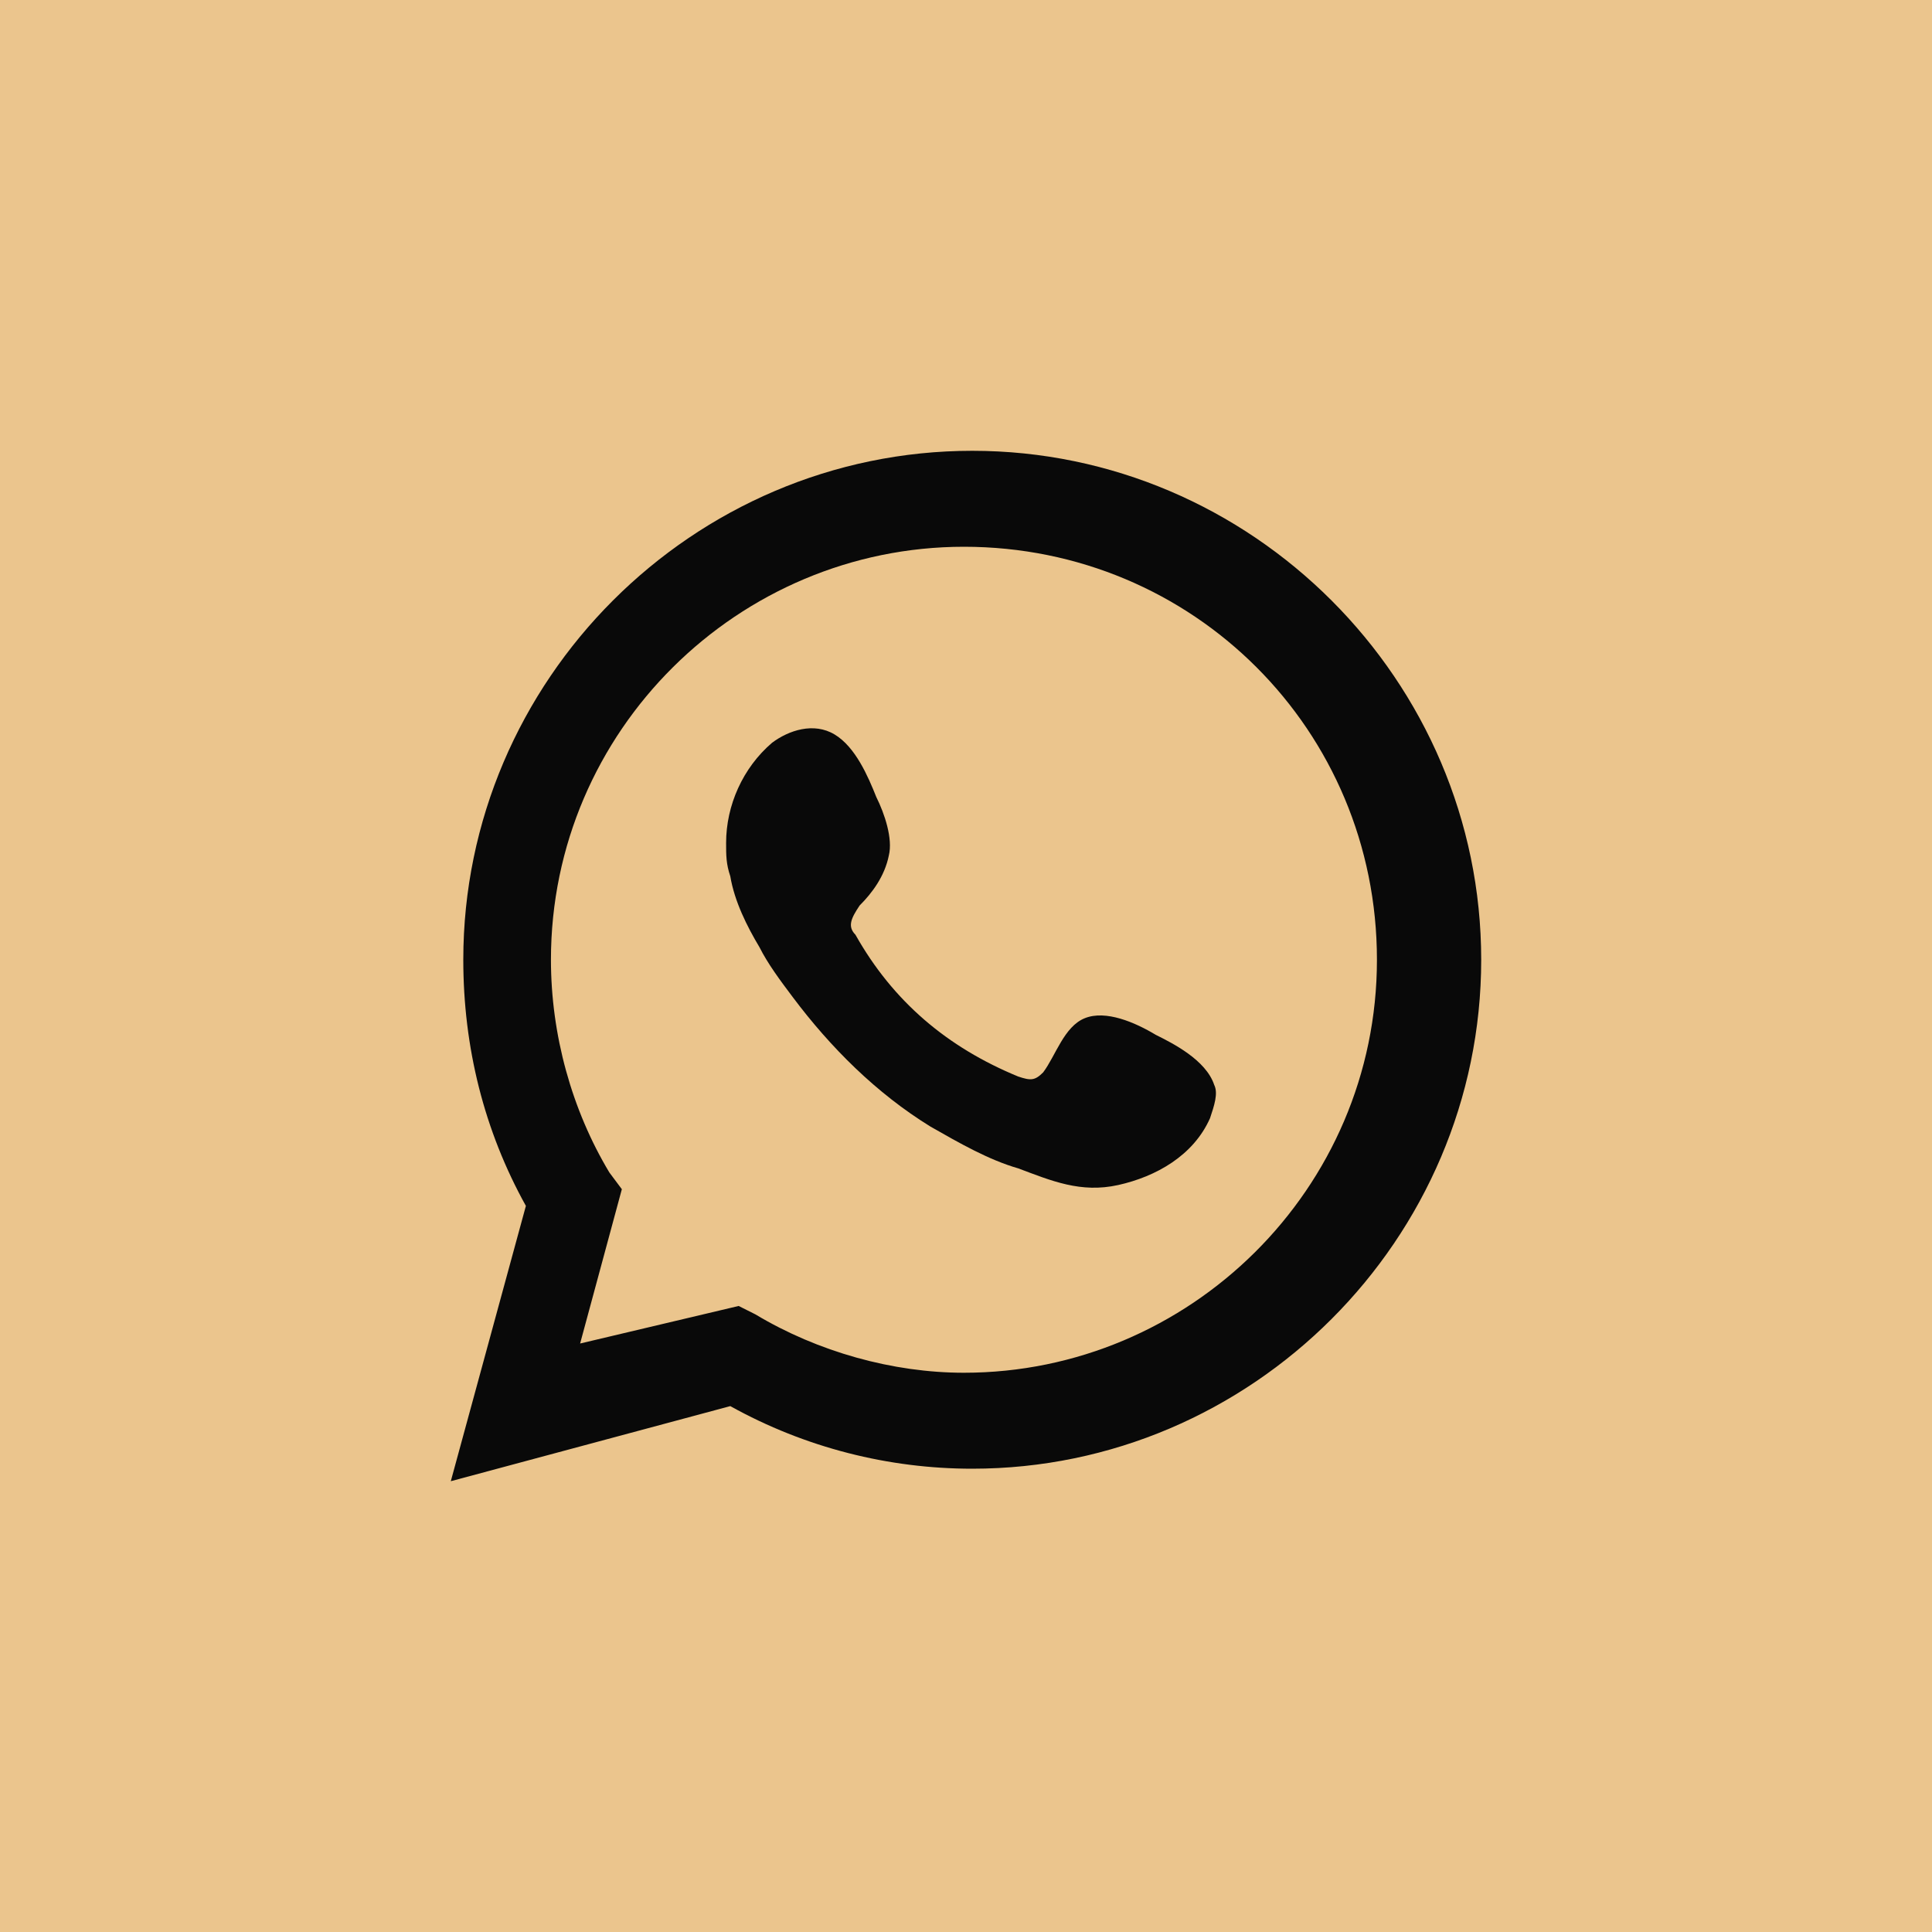
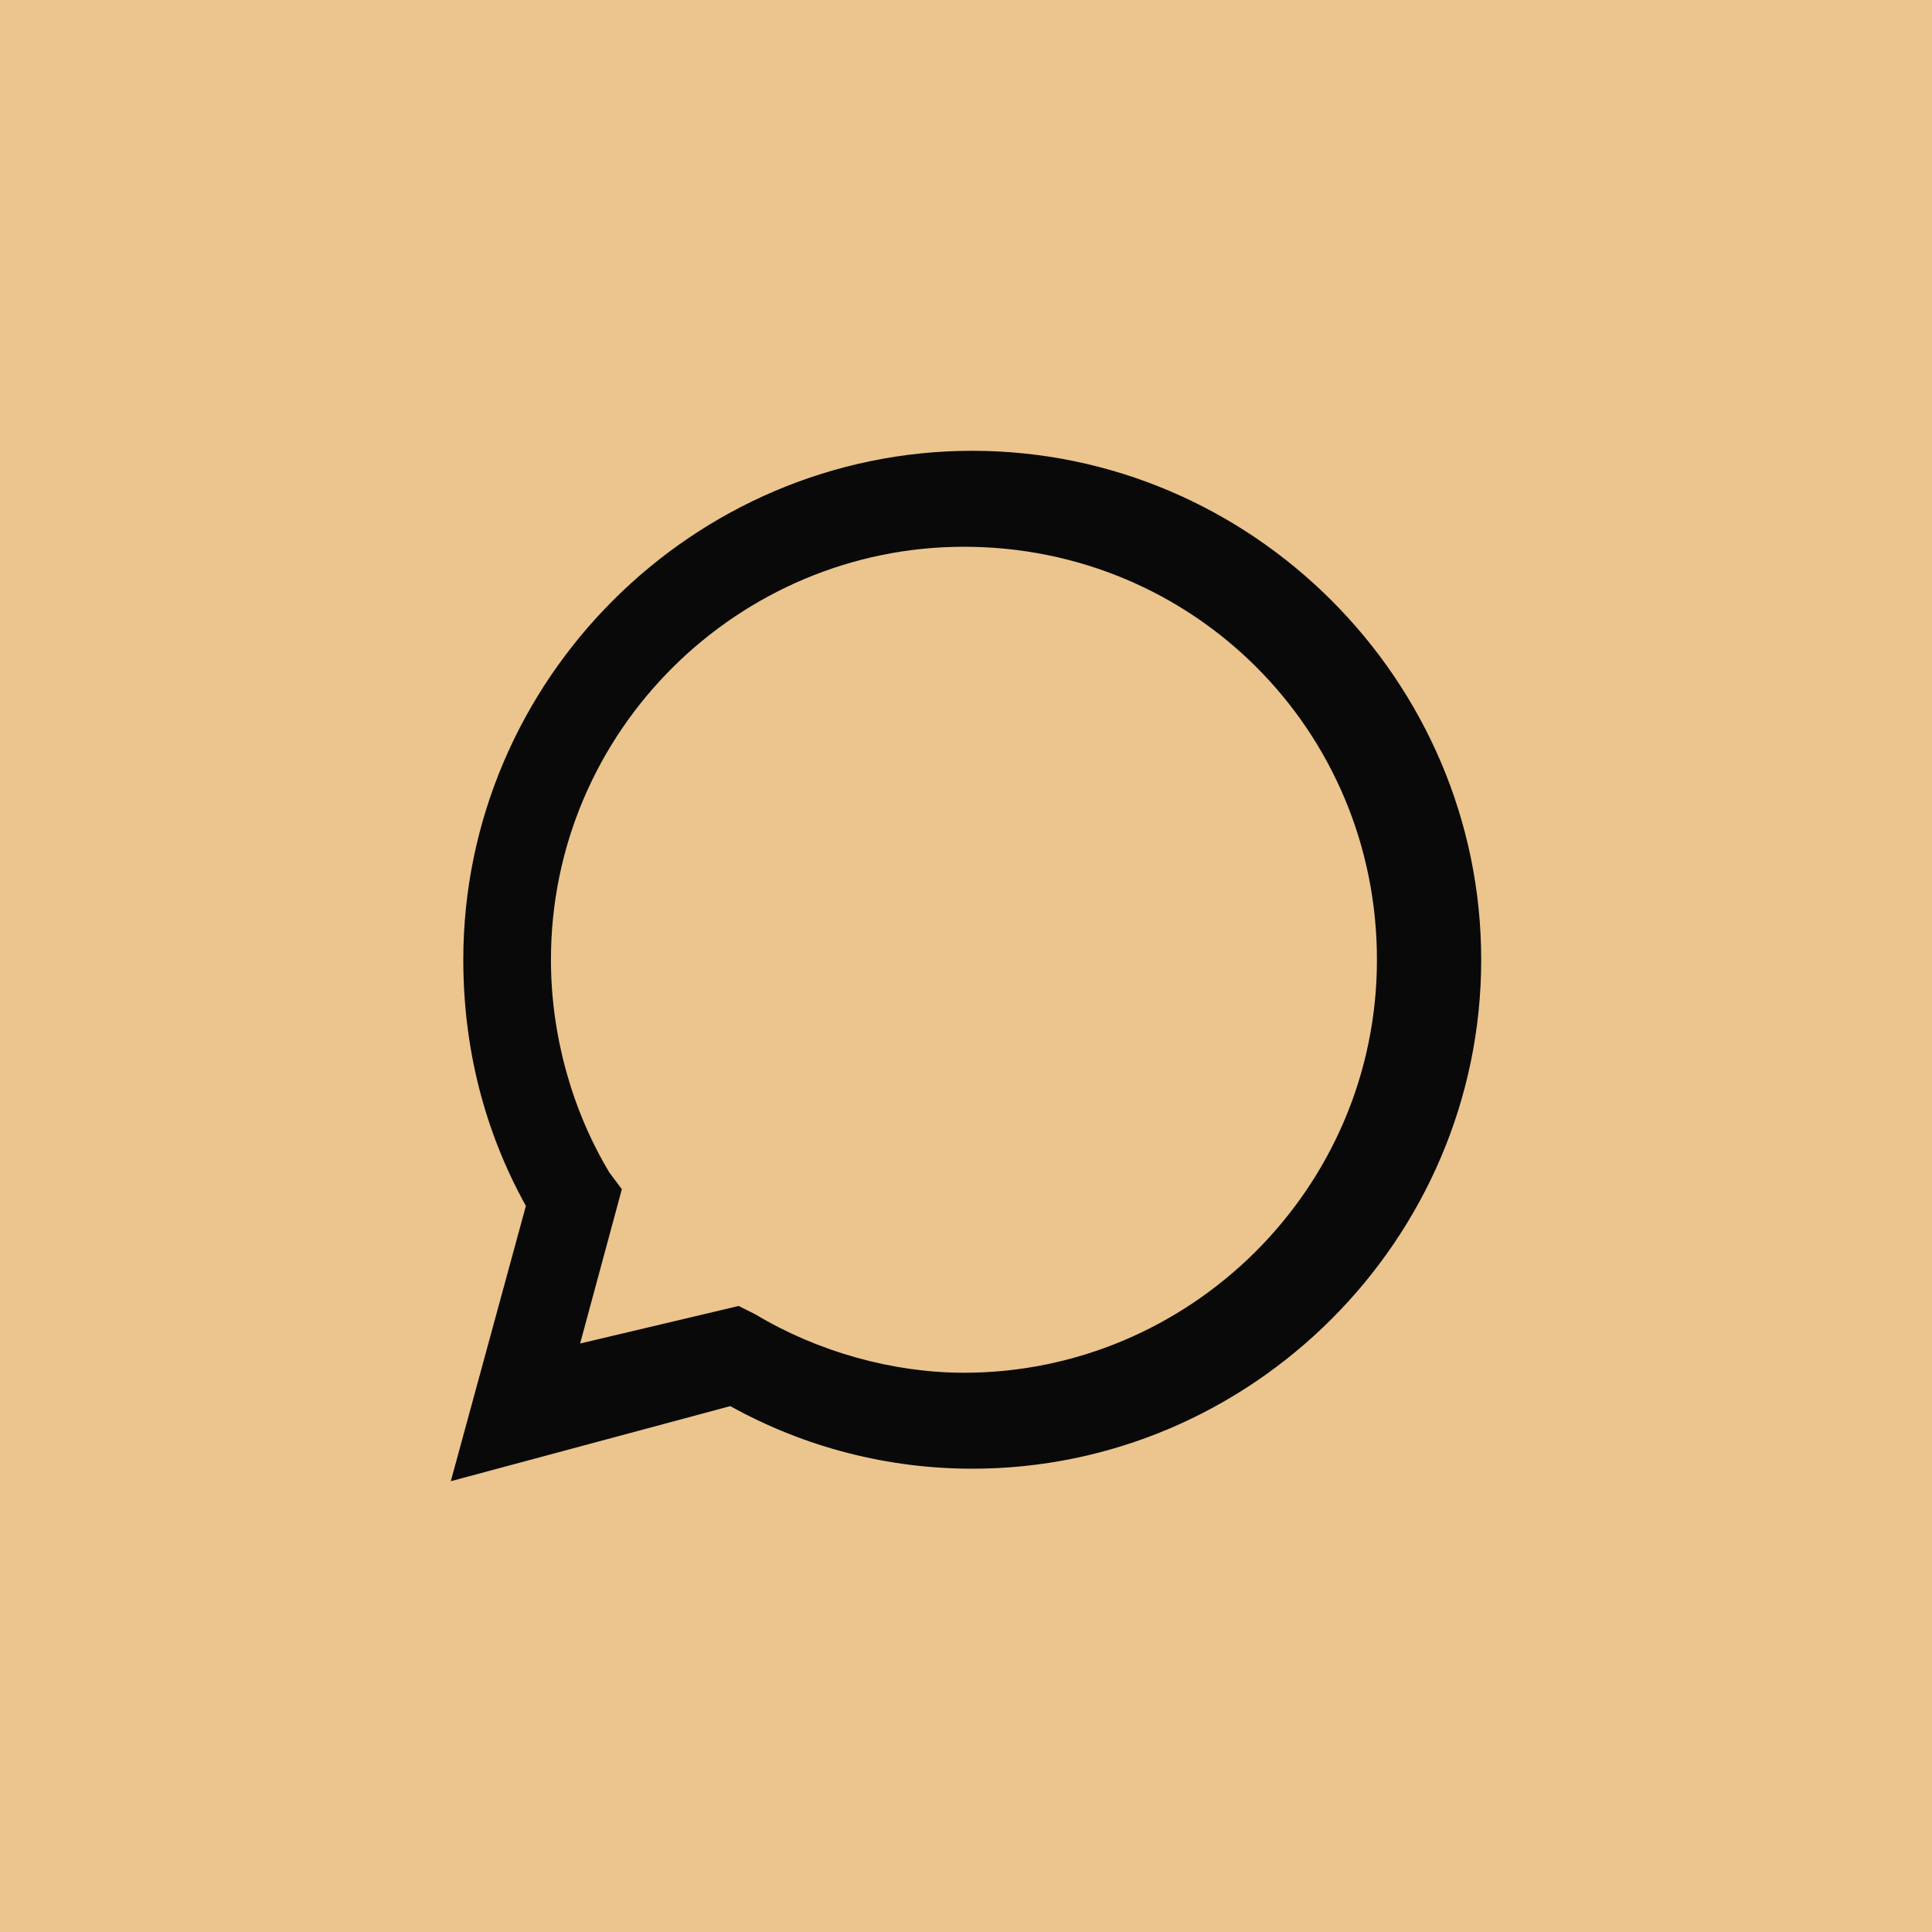
<svg xmlns="http://www.w3.org/2000/svg" width="30" height="30" viewBox="0 0 30 30" fill="none">
  <rect width="30" height="30" fill="#EBC58D" />
  <path d="M7 23L8.166 18.725C7.518 17.559 7.194 16.263 7.194 14.903C7.194 10.563 10.757 7 15.097 7C19.437 7 23 10.563 23 14.903C23 19.243 19.437 22.806 15.097 22.806C13.802 22.806 12.506 22.482 11.34 21.834L7 23ZM11.47 20.279L11.729 20.409C12.7 20.992 13.866 21.316 14.968 21.316C18.466 21.316 21.381 18.466 21.381 14.903C21.381 11.34 18.53 8.49 14.968 8.49C11.47 8.49 8.555 11.34 8.555 14.903C8.555 16.069 8.879 17.235 9.462 18.206L9.656 18.466L9.008 20.862L11.47 20.279Z" fill="#090909" />
-   <path fill-rule="evenodd" clip-rule="evenodd" d="M17.947 16.069C17.623 15.874 17.17 15.68 16.846 15.81C16.522 15.939 16.393 16.393 16.198 16.652C16.069 16.781 16.004 16.781 15.81 16.716C14.709 16.263 13.866 15.55 13.283 14.514C13.154 14.384 13.219 14.255 13.348 14.061C13.543 13.866 13.737 13.607 13.802 13.283C13.866 13.024 13.737 12.636 13.607 12.376C13.478 12.053 13.283 11.599 12.96 11.405C12.636 11.21 12.247 11.34 11.988 11.534C11.534 11.923 11.275 12.506 11.275 13.089C11.275 13.283 11.275 13.413 11.34 13.607C11.405 13.996 11.599 14.384 11.793 14.708C11.923 14.967 12.117 15.227 12.312 15.486C12.895 16.263 13.607 16.976 14.449 17.494C14.903 17.753 15.356 18.012 15.81 18.142C16.328 18.336 16.781 18.53 17.364 18.401C17.947 18.271 18.53 17.947 18.789 17.364C18.854 17.17 18.919 16.976 18.854 16.846C18.725 16.457 18.206 16.198 17.947 16.069Z" fill="#090909" />
</svg>